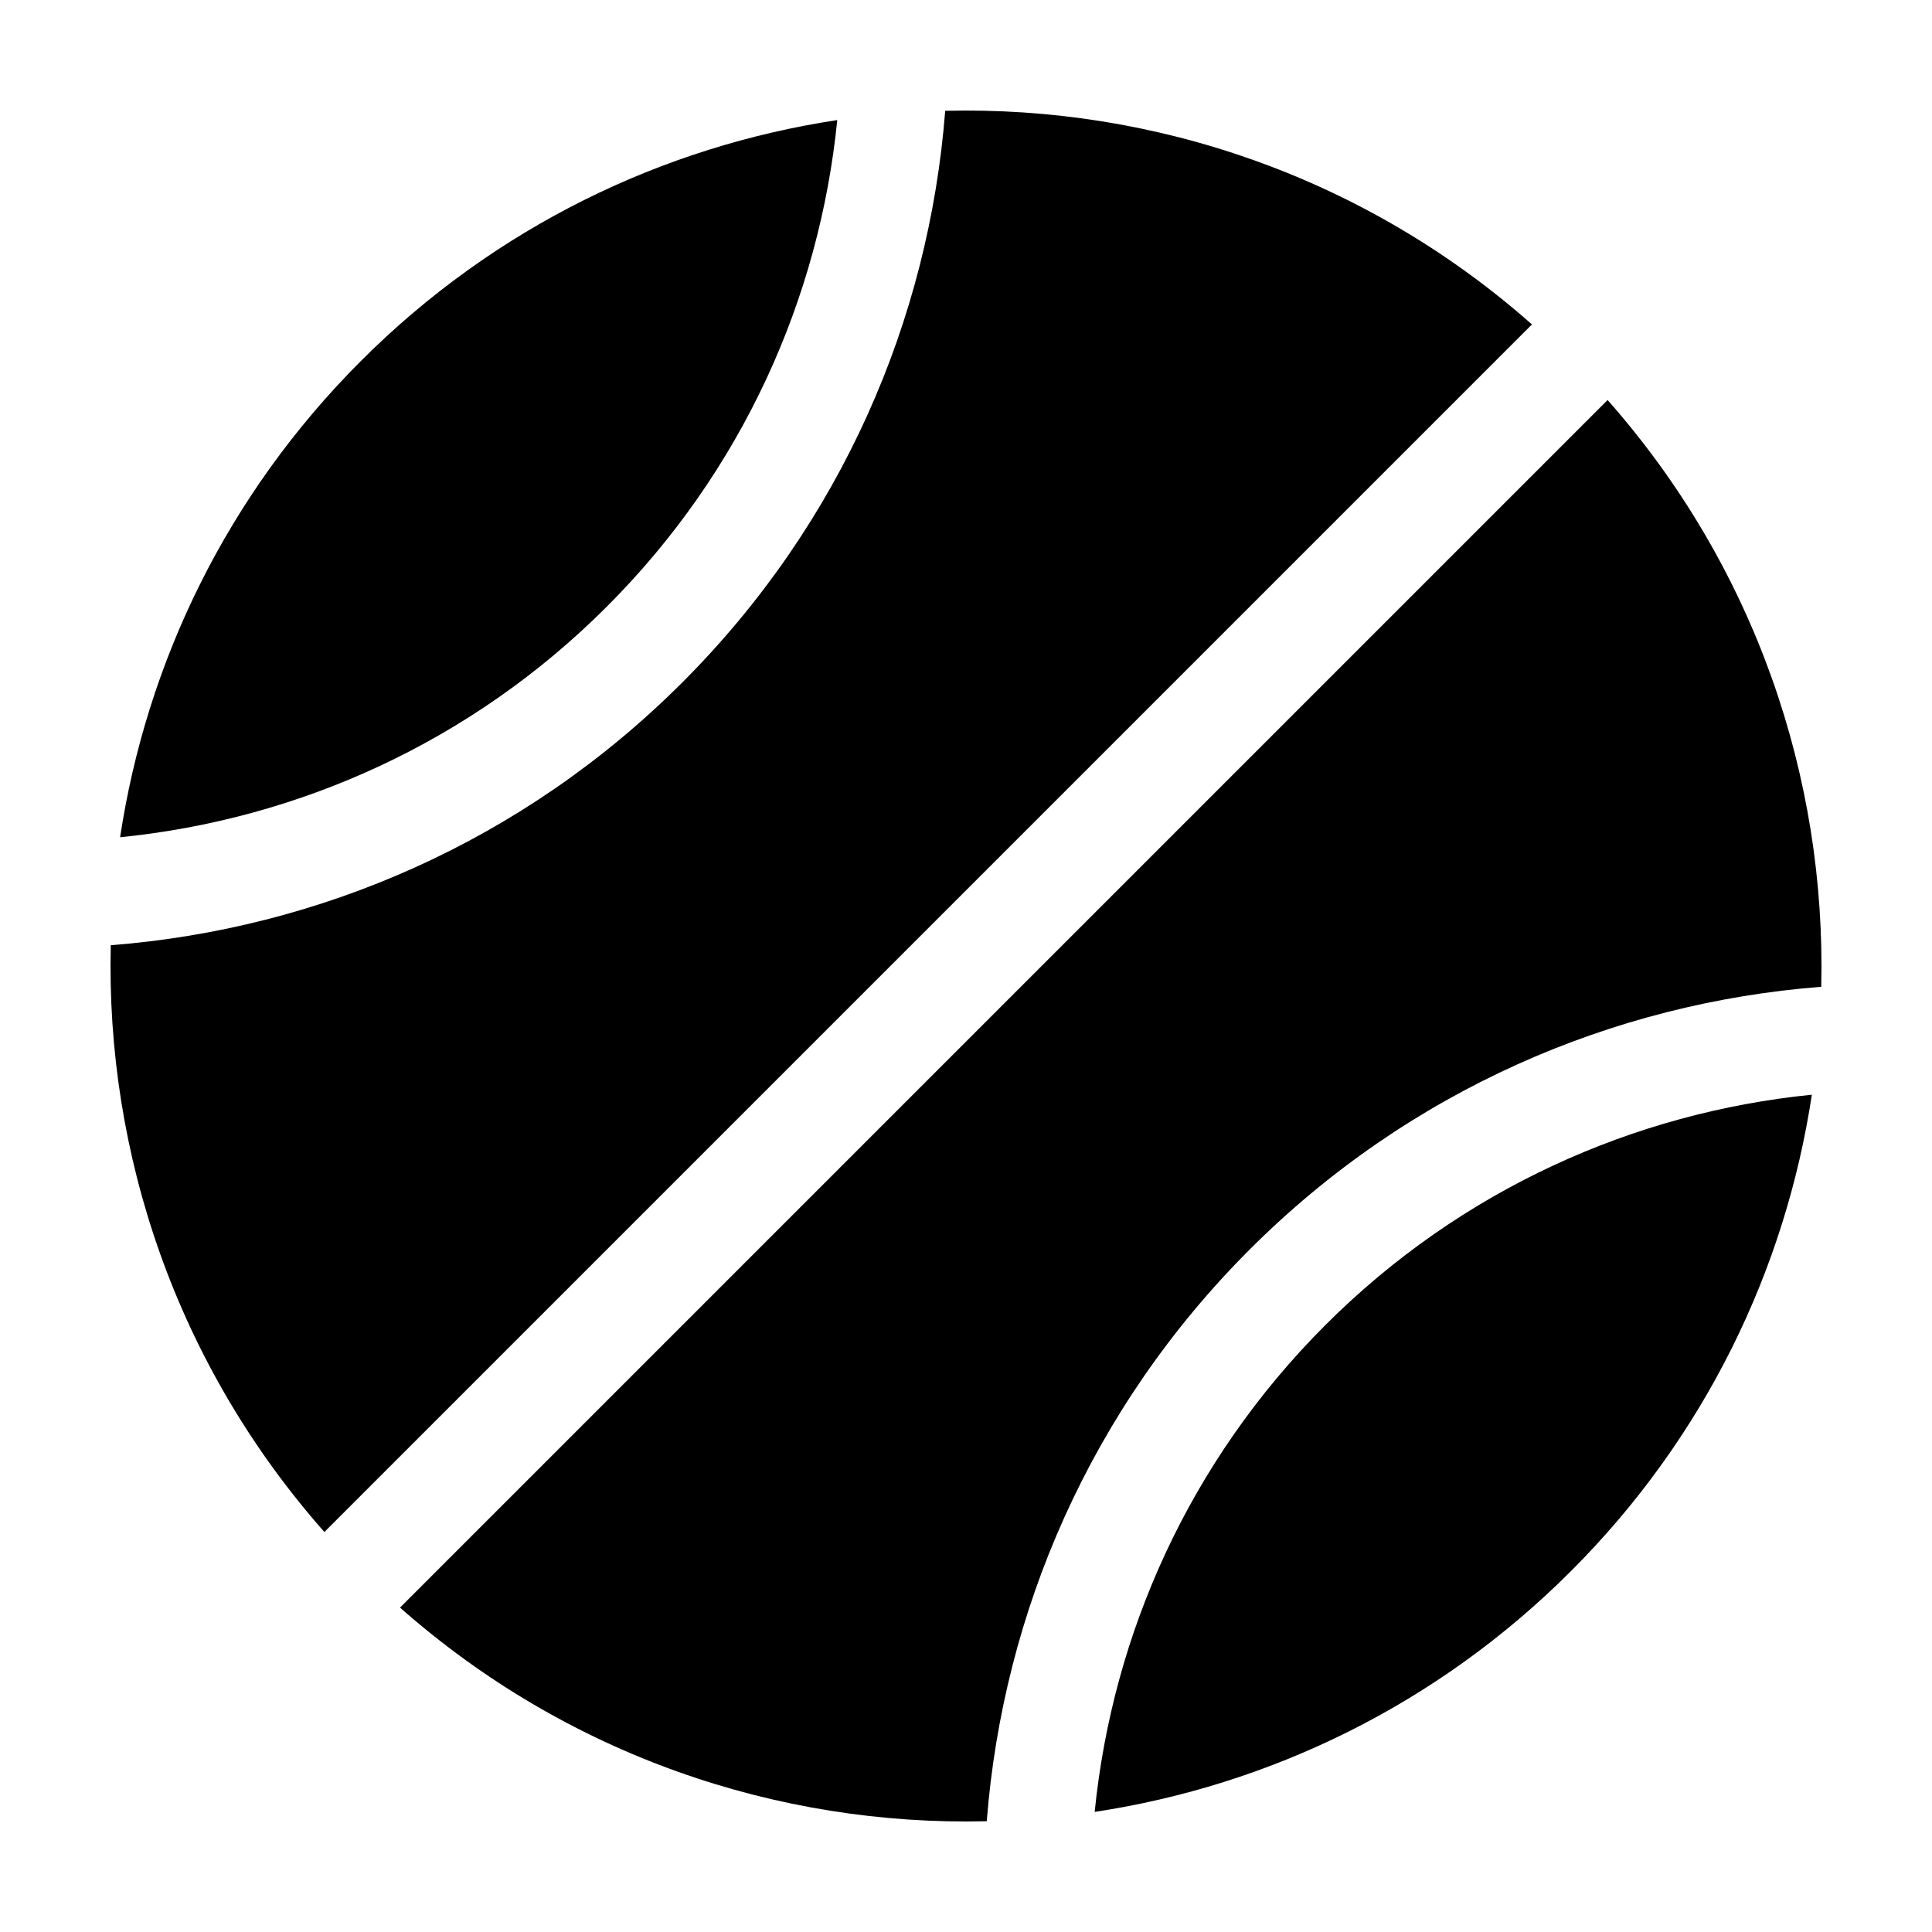
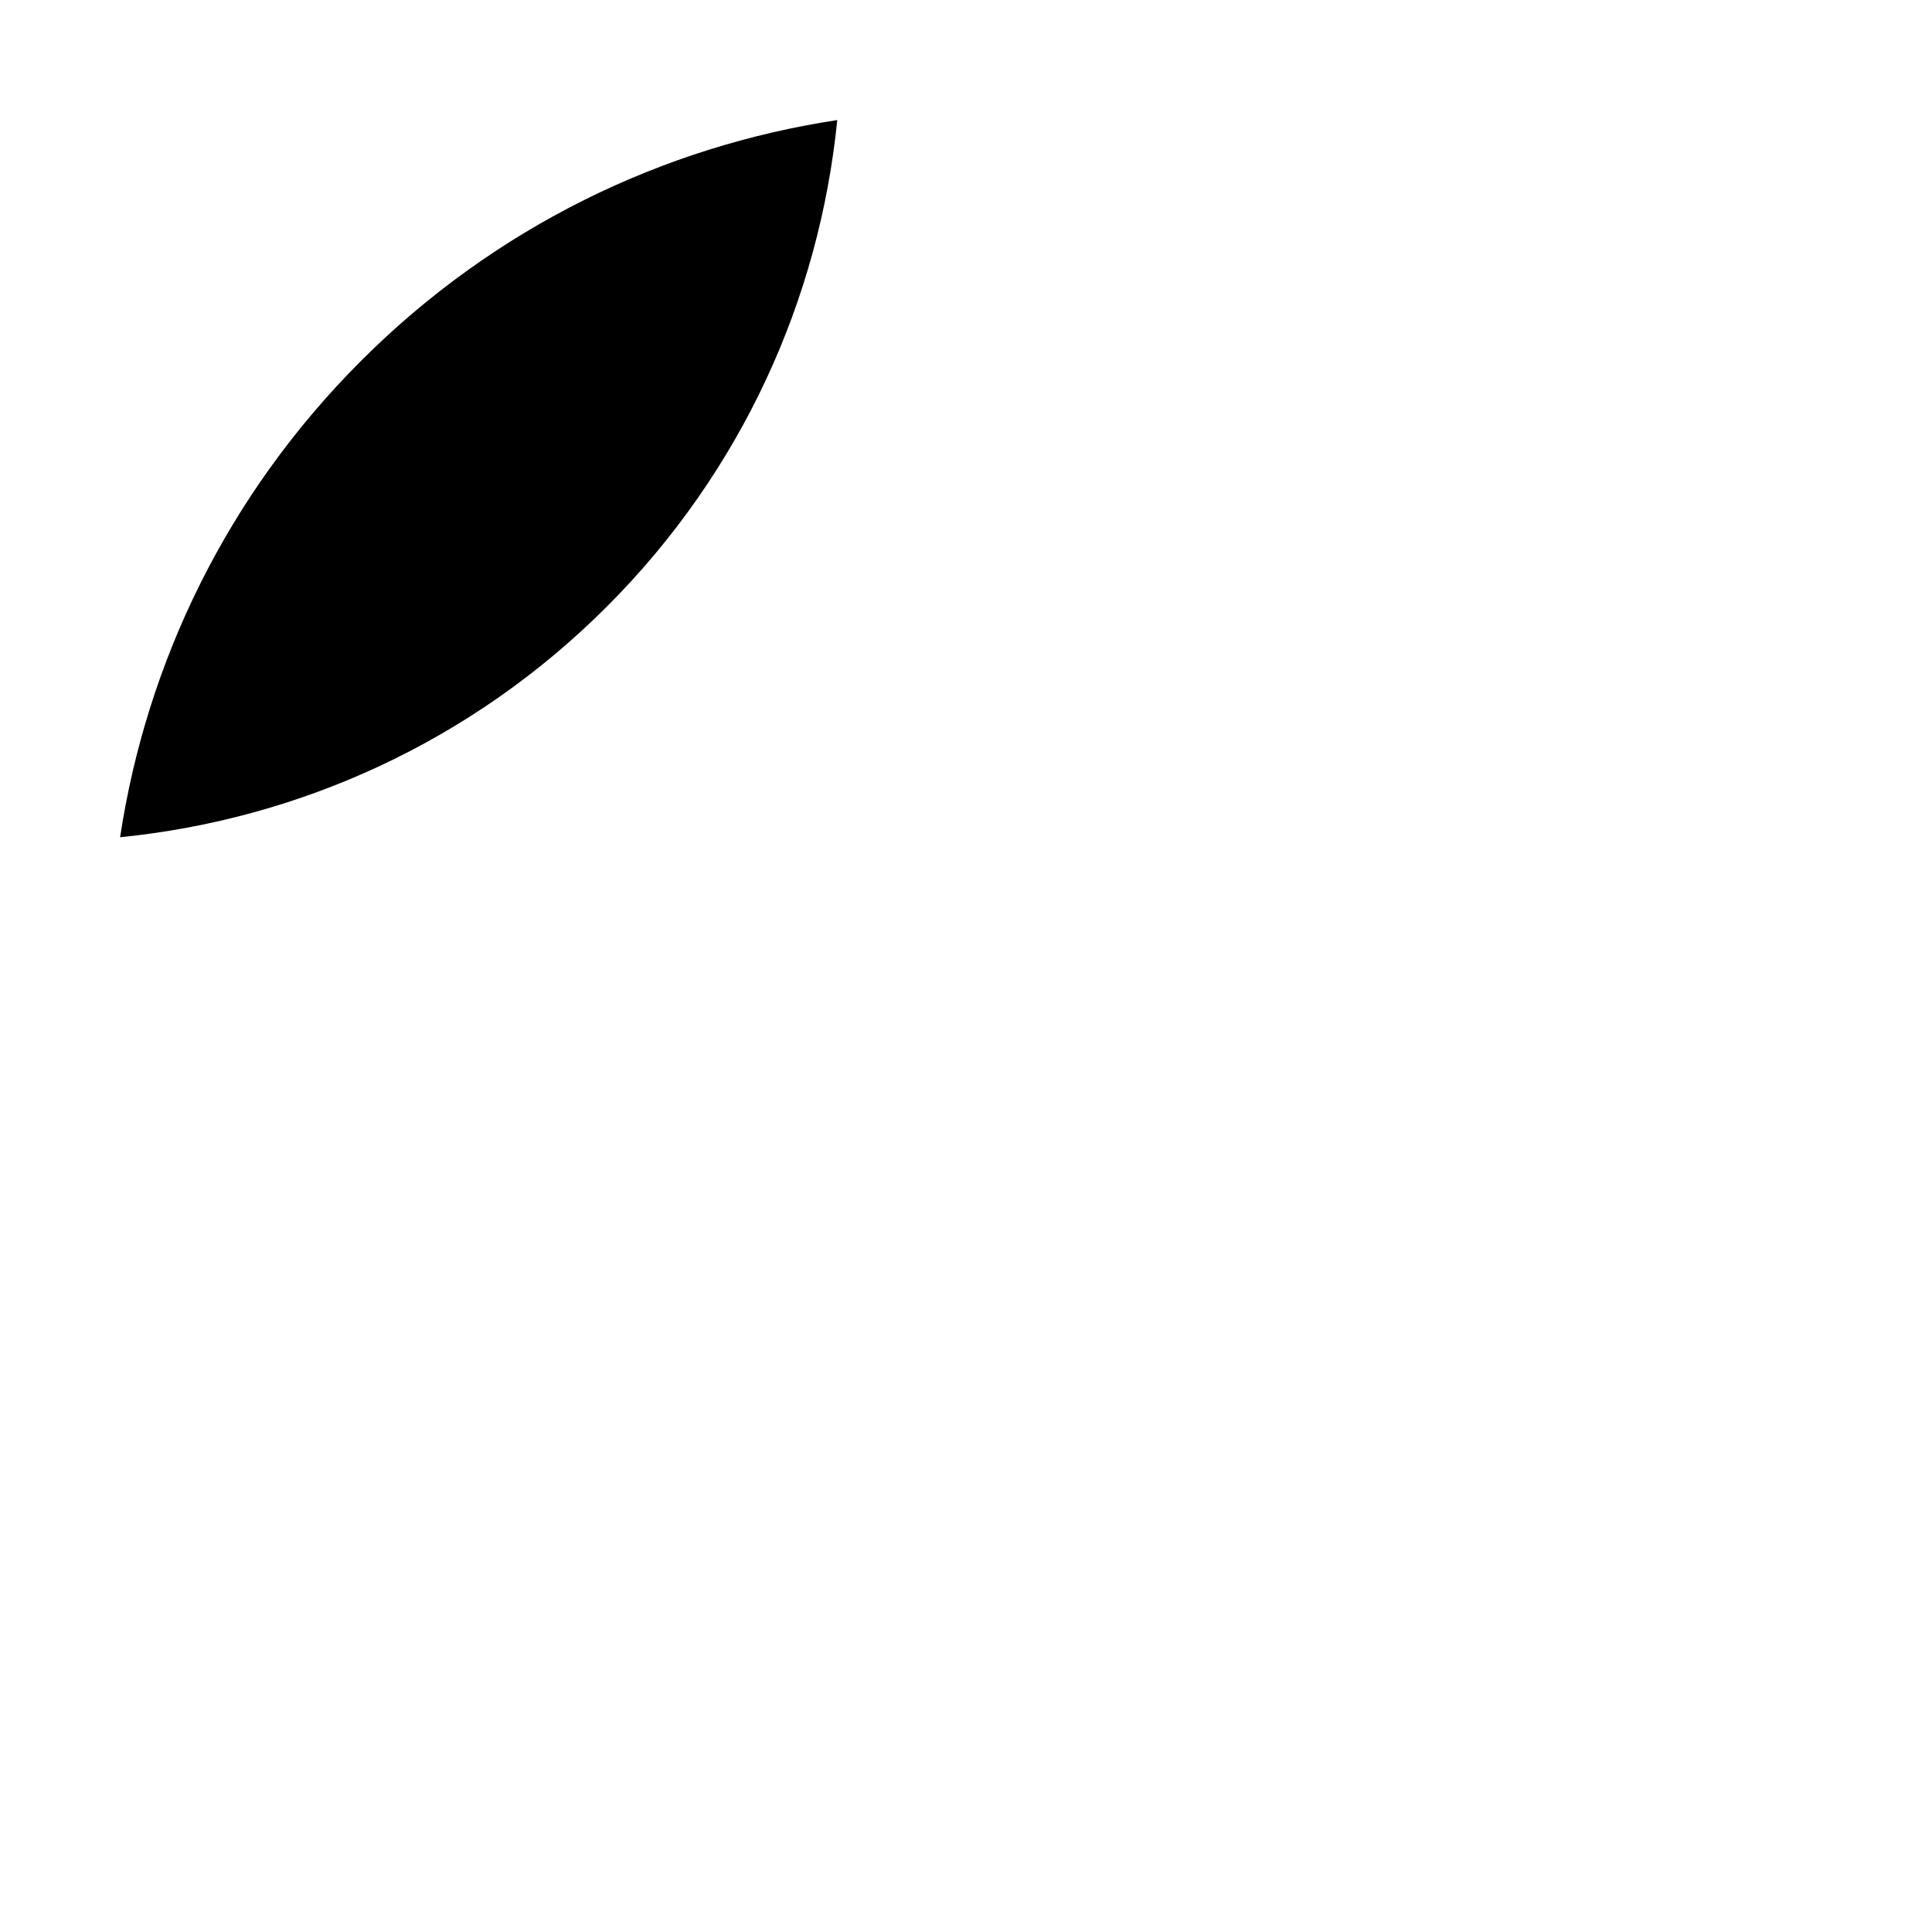
<svg xmlns="http://www.w3.org/2000/svg" fill="#000000" width="800px" height="800px" version="1.1" viewBox="144 144 512 512">
  <g>
-     <path d="m434.11 624.17c46.203-6.996 90.66-28.254 126.23-63.828 35.578-35.574 56.828-80.031 63.816-126.23-47.109 4.727-92.938 25.074-128.96 61.082-36.012 36.035-56.371 81.867-61.094 128.98z" />
-     <path d="m394.49 173.36c-4.301 55.258-27.484 109.31-69.656 151.48-42.176 42.18-96.223 65.348-151.48 69.656-1.332 55.434 17.527 111.26 56.609 155.5l320.02-320.02c-44.242-39.098-100.06-57.953-155.49-56.613z" />
    <path d="m365.88 175.82c-46.199 7.004-90.652 28.254-126.22 63.828-35.582 35.578-56.84 80.027-63.832 126.23 47.109-4.719 92.949-25.066 128.96-61.086 36.02-36.02 56.375-81.848 61.094-128.97z" />
-     <path d="m570.03 250.01-320.02 320.02c44.234 39.094 100.05 57.949 155.49 56.617 4.301-55.273 27.484-109.32 69.656-151.49 42.168-42.176 96.223-65.355 151.49-69.648 1.332-55.438-17.531-111.26-56.617-155.5z" />
  </g>
</svg>